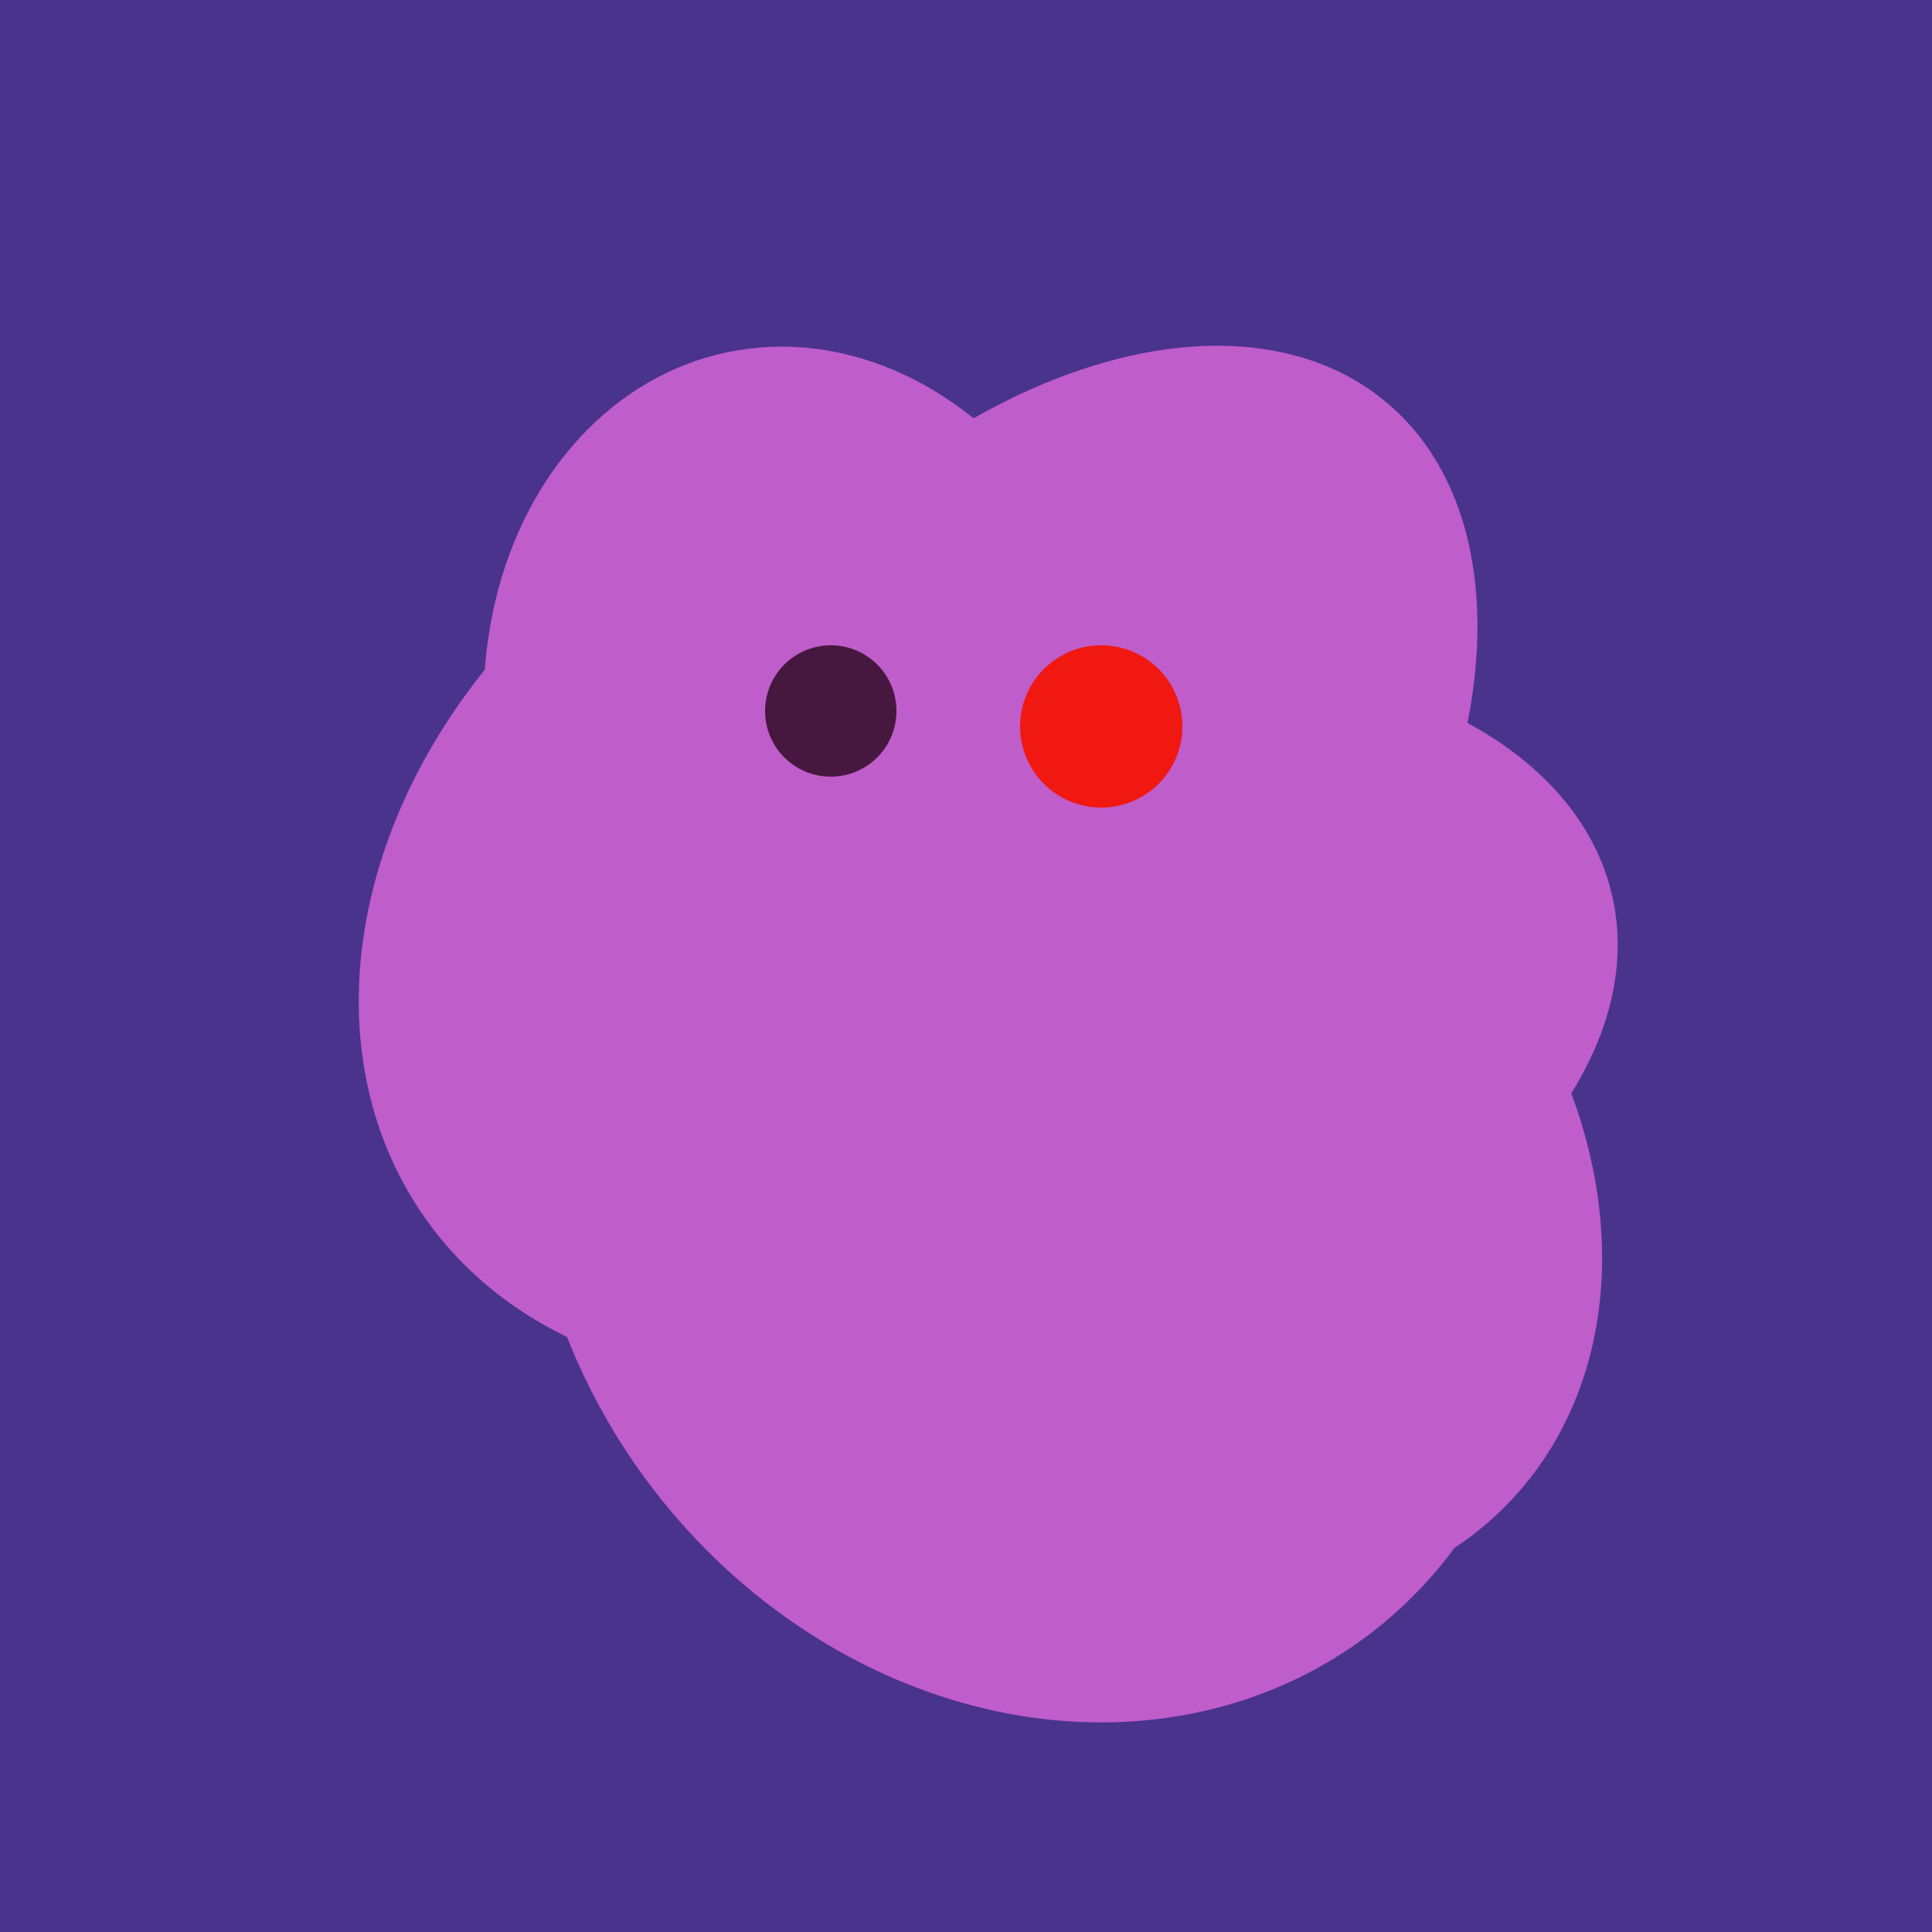
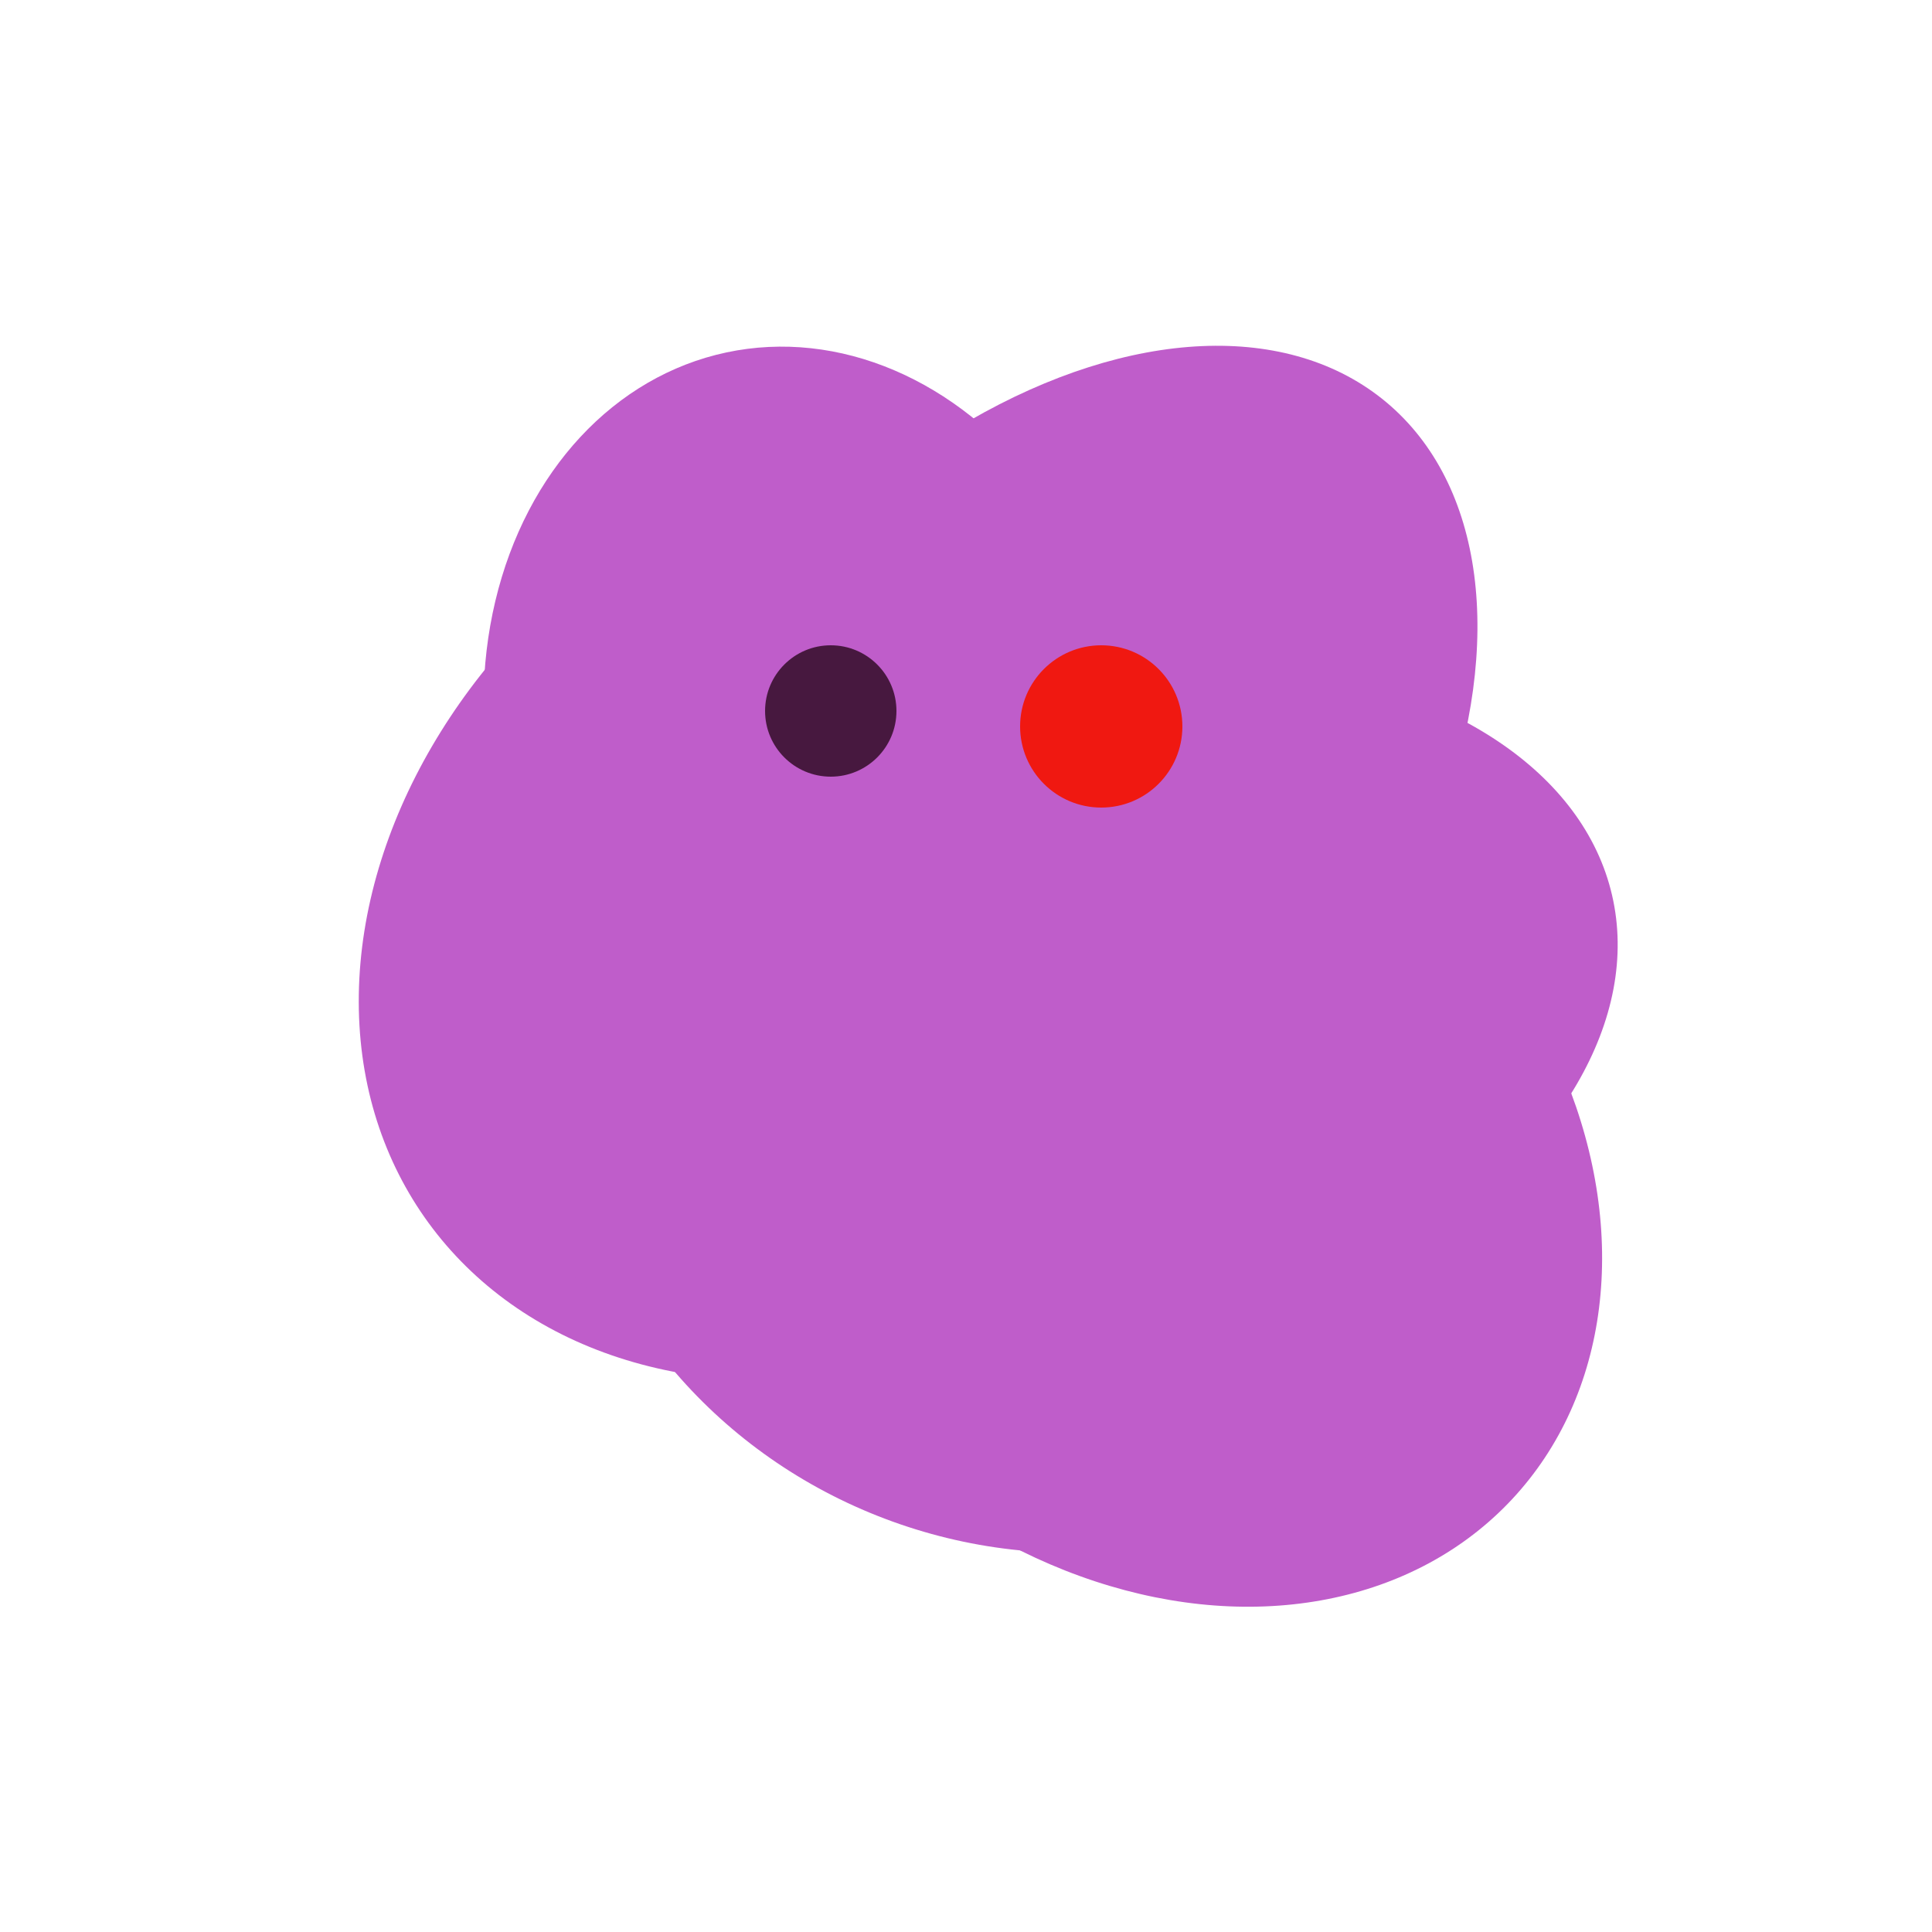
<svg xmlns="http://www.w3.org/2000/svg" width="500" height="500">
-   <rect width="500" height="500" fill="#4a338c" />
  <ellipse cx="265" cy="216" rx="146" ry="92" transform="rotate(130, 265, 216)" fill="rgb(191,93,202)" />
  <ellipse cx="227" cy="233" rx="114" ry="143" transform="rotate(235, 227, 233)" fill="rgb(191,93,202)" />
  <ellipse cx="297" cy="300" rx="129" ry="103" transform="rotate(223, 297, 300)" fill="rgb(191,93,202)" />
  <ellipse cx="237" cy="272" rx="63" ry="64" transform="rotate(185, 237, 272)" fill="rgb(191,93,202)" />
  <ellipse cx="272" cy="281" rx="120" ry="128" transform="rotate(289, 272, 281)" fill="rgb(191,93,202)" />
-   <ellipse cx="264" cy="260" rx="55" ry="51" transform="rotate(185, 264, 260)" fill="rgb(191,93,202)" />
  <ellipse cx="273" cy="265" rx="148" ry="91" transform="rotate(347, 273, 265)" fill="rgb(191,93,202)" />
  <ellipse cx="209" cy="190" rx="101" ry="83" transform="rotate(258, 209, 190)" fill="rgb(191,93,202)" />
-   <ellipse cx="268" cy="309" rx="125" ry="143" transform="rotate(323, 268, 309)" fill="rgb(191,93,202)" />
  <circle cx="215" cy="184" r="17" fill="rgb(71,24,63)" />
  <circle cx="285" cy="188" r="21" fill="rgb(240,24,17)" />
</svg>